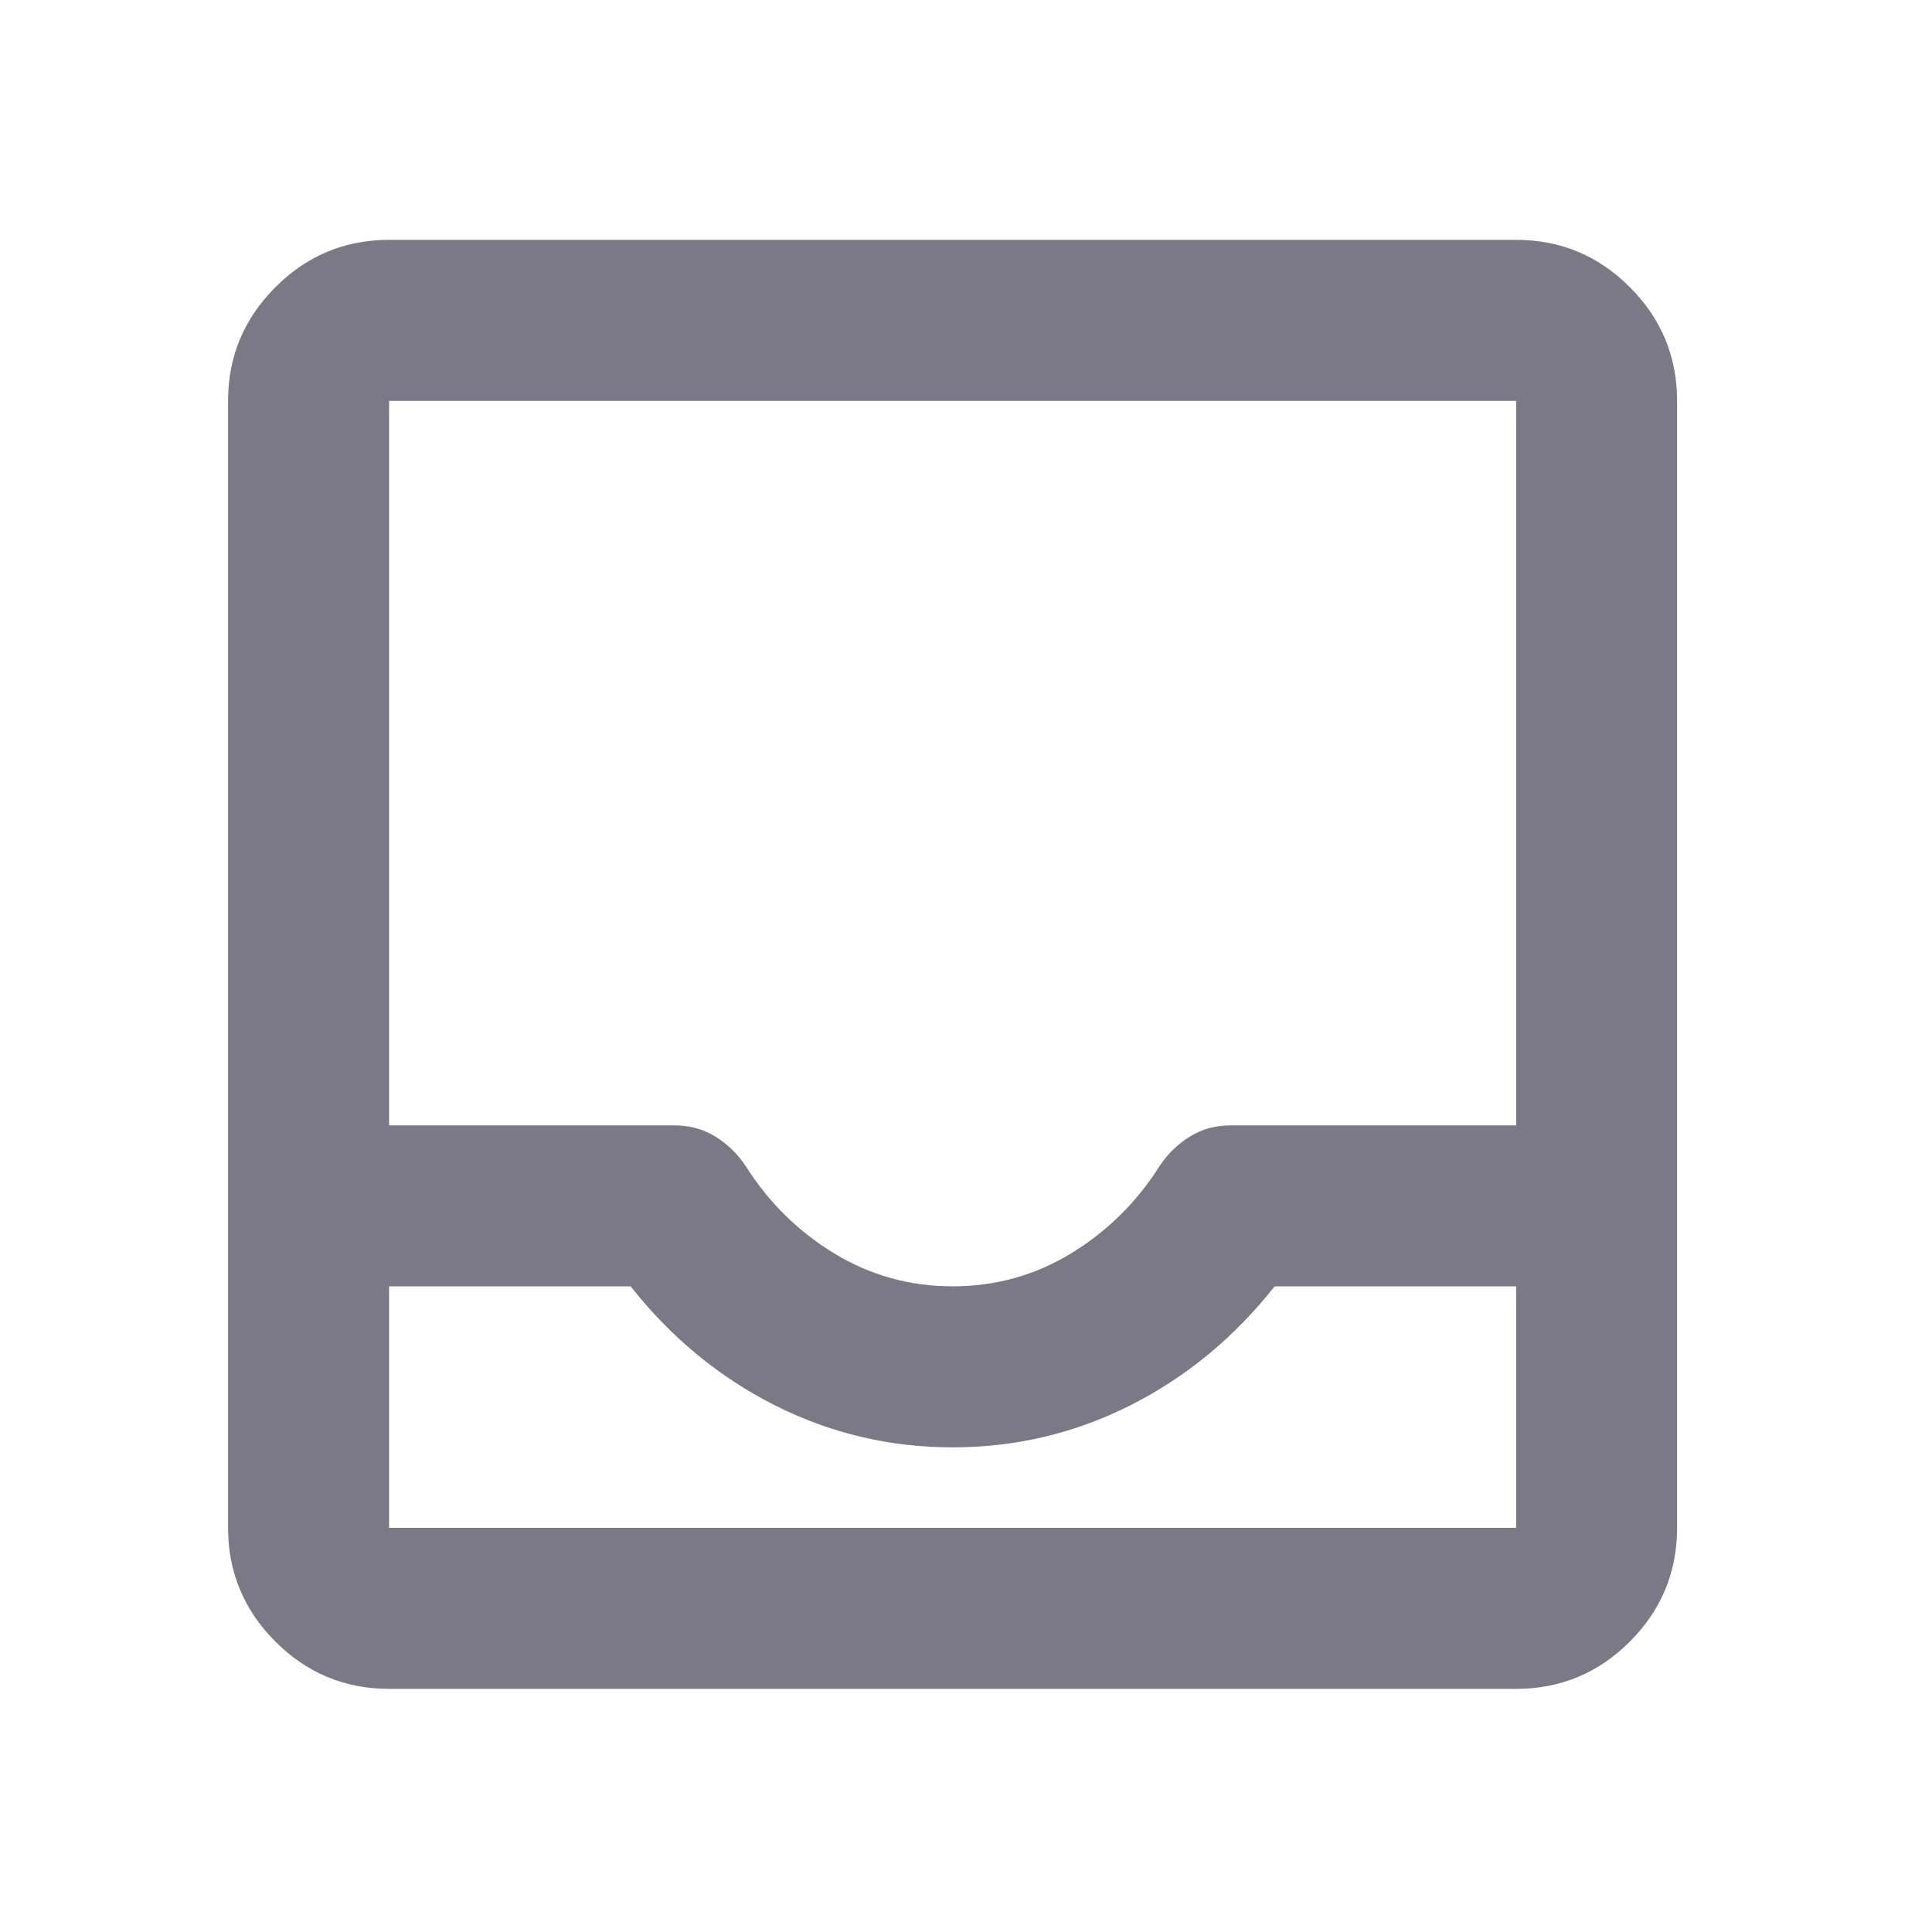
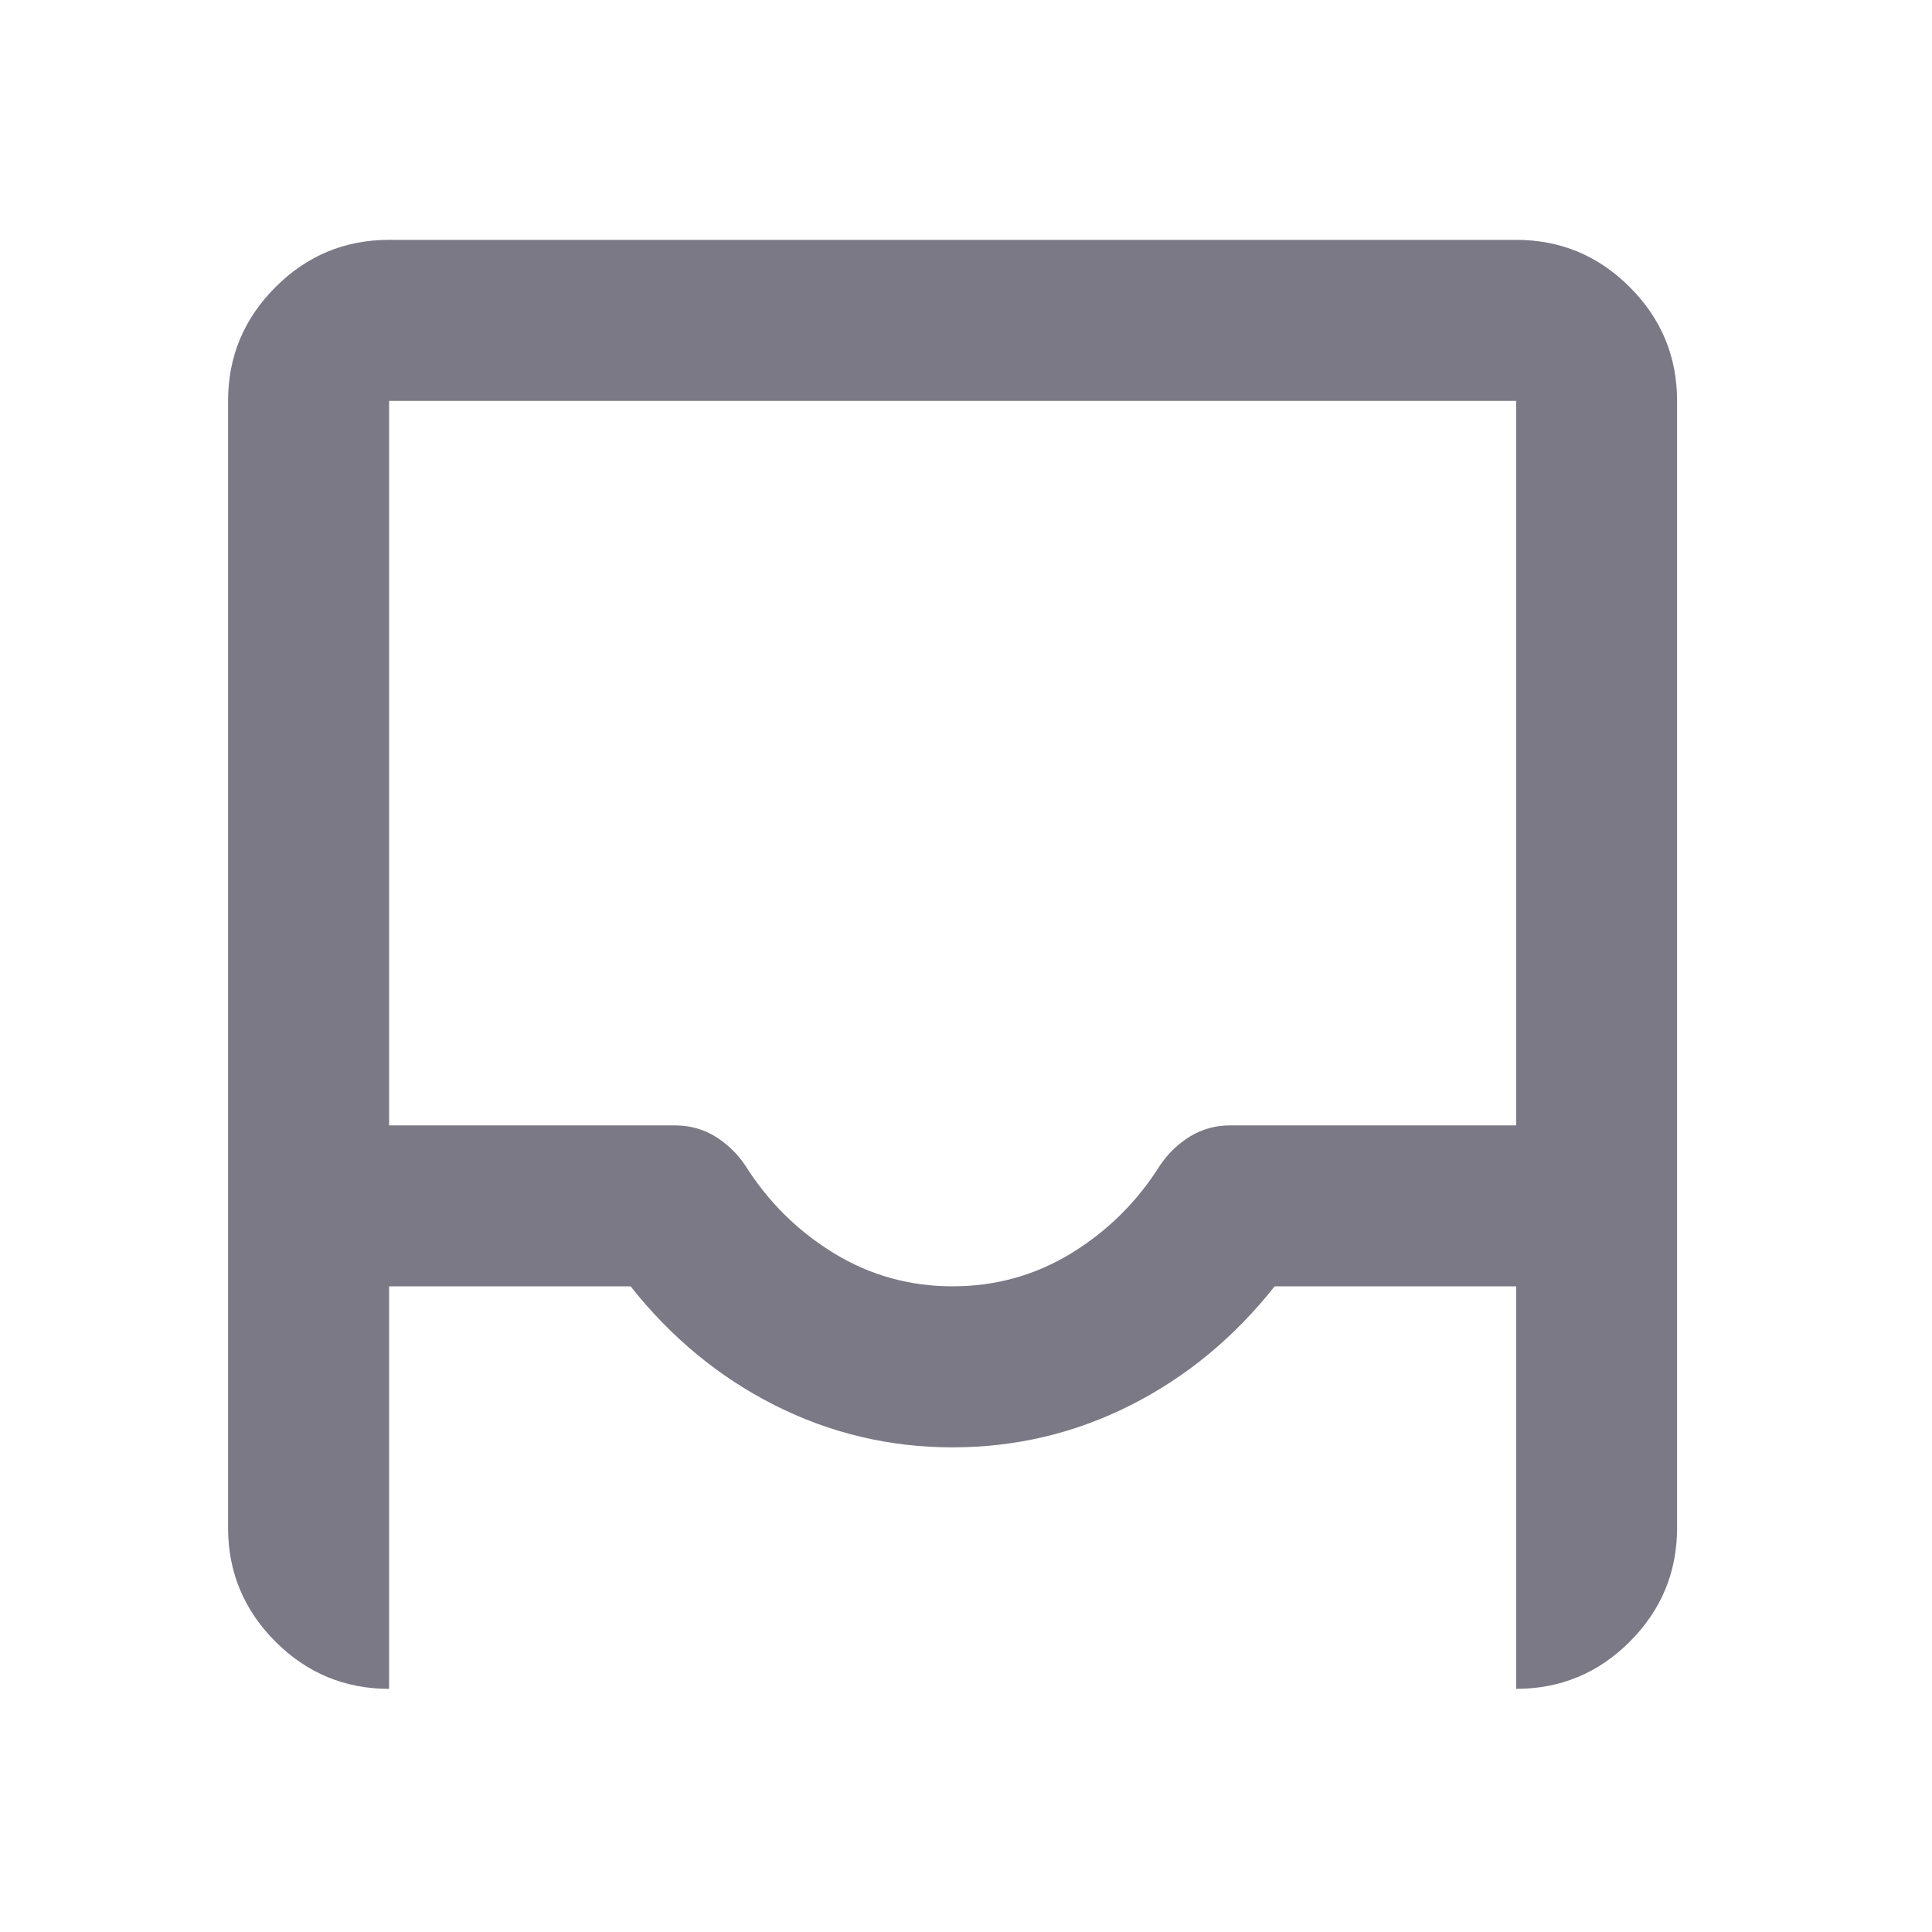
<svg xmlns="http://www.w3.org/2000/svg" viewBox="0 0 20 20" fill="none">
  <g id="icons/inbox">
-     <path id="Vector" d="M4.028 17.483C3.57 17.483 3.177 17.32 2.851 16.994C2.525 16.667 2.361 16.275 2.361 15.816V4.15C2.361 3.691 2.525 3.299 2.851 2.973C3.177 2.646 3.57 2.483 4.028 2.483H15.695C16.153 2.483 16.546 2.646 16.872 2.973C17.198 3.299 17.361 3.691 17.361 4.15V15.816C17.361 16.275 17.198 16.667 16.872 16.994C16.546 17.32 16.153 17.483 15.695 17.483H4.028ZM4.028 15.816H15.695V13.316H13.195C12.778 13.844 12.282 14.254 11.705 14.546C11.129 14.837 10.514 14.983 9.861 14.983C9.209 14.983 8.594 14.837 8.018 14.546C7.441 14.254 6.945 13.844 6.528 13.316H4.028V15.816ZM9.861 13.316C10.306 13.316 10.716 13.202 11.091 12.973C11.466 12.743 11.771 12.441 12.007 12.066C12.091 11.941 12.195 11.841 12.32 11.764C12.445 11.688 12.584 11.65 12.736 11.65H15.695V4.15H4.028V11.65H6.986C7.139 11.65 7.278 11.688 7.403 11.764C7.528 11.841 7.632 11.941 7.716 12.066C7.952 12.441 8.257 12.743 8.632 12.973C9.007 13.202 9.417 13.316 9.861 13.316Z" fill="#7B7986" />
+     <path id="Vector" d="M4.028 17.483C3.57 17.483 3.177 17.32 2.851 16.994C2.525 16.667 2.361 16.275 2.361 15.816V4.15C2.361 3.691 2.525 3.299 2.851 2.973C3.177 2.646 3.57 2.483 4.028 2.483H15.695C16.153 2.483 16.546 2.646 16.872 2.973C17.198 3.299 17.361 3.691 17.361 4.15V15.816C17.361 16.275 17.198 16.667 16.872 16.994C16.546 17.32 16.153 17.483 15.695 17.483H4.028ZH15.695V13.316H13.195C12.778 13.844 12.282 14.254 11.705 14.546C11.129 14.837 10.514 14.983 9.861 14.983C9.209 14.983 8.594 14.837 8.018 14.546C7.441 14.254 6.945 13.844 6.528 13.316H4.028V15.816ZM9.861 13.316C10.306 13.316 10.716 13.202 11.091 12.973C11.466 12.743 11.771 12.441 12.007 12.066C12.091 11.941 12.195 11.841 12.32 11.764C12.445 11.688 12.584 11.65 12.736 11.65H15.695V4.15H4.028V11.65H6.986C7.139 11.65 7.278 11.688 7.403 11.764C7.528 11.841 7.632 11.941 7.716 12.066C7.952 12.441 8.257 12.743 8.632 12.973C9.007 13.202 9.417 13.316 9.861 13.316Z" fill="#7B7986" />
  </g>
</svg>